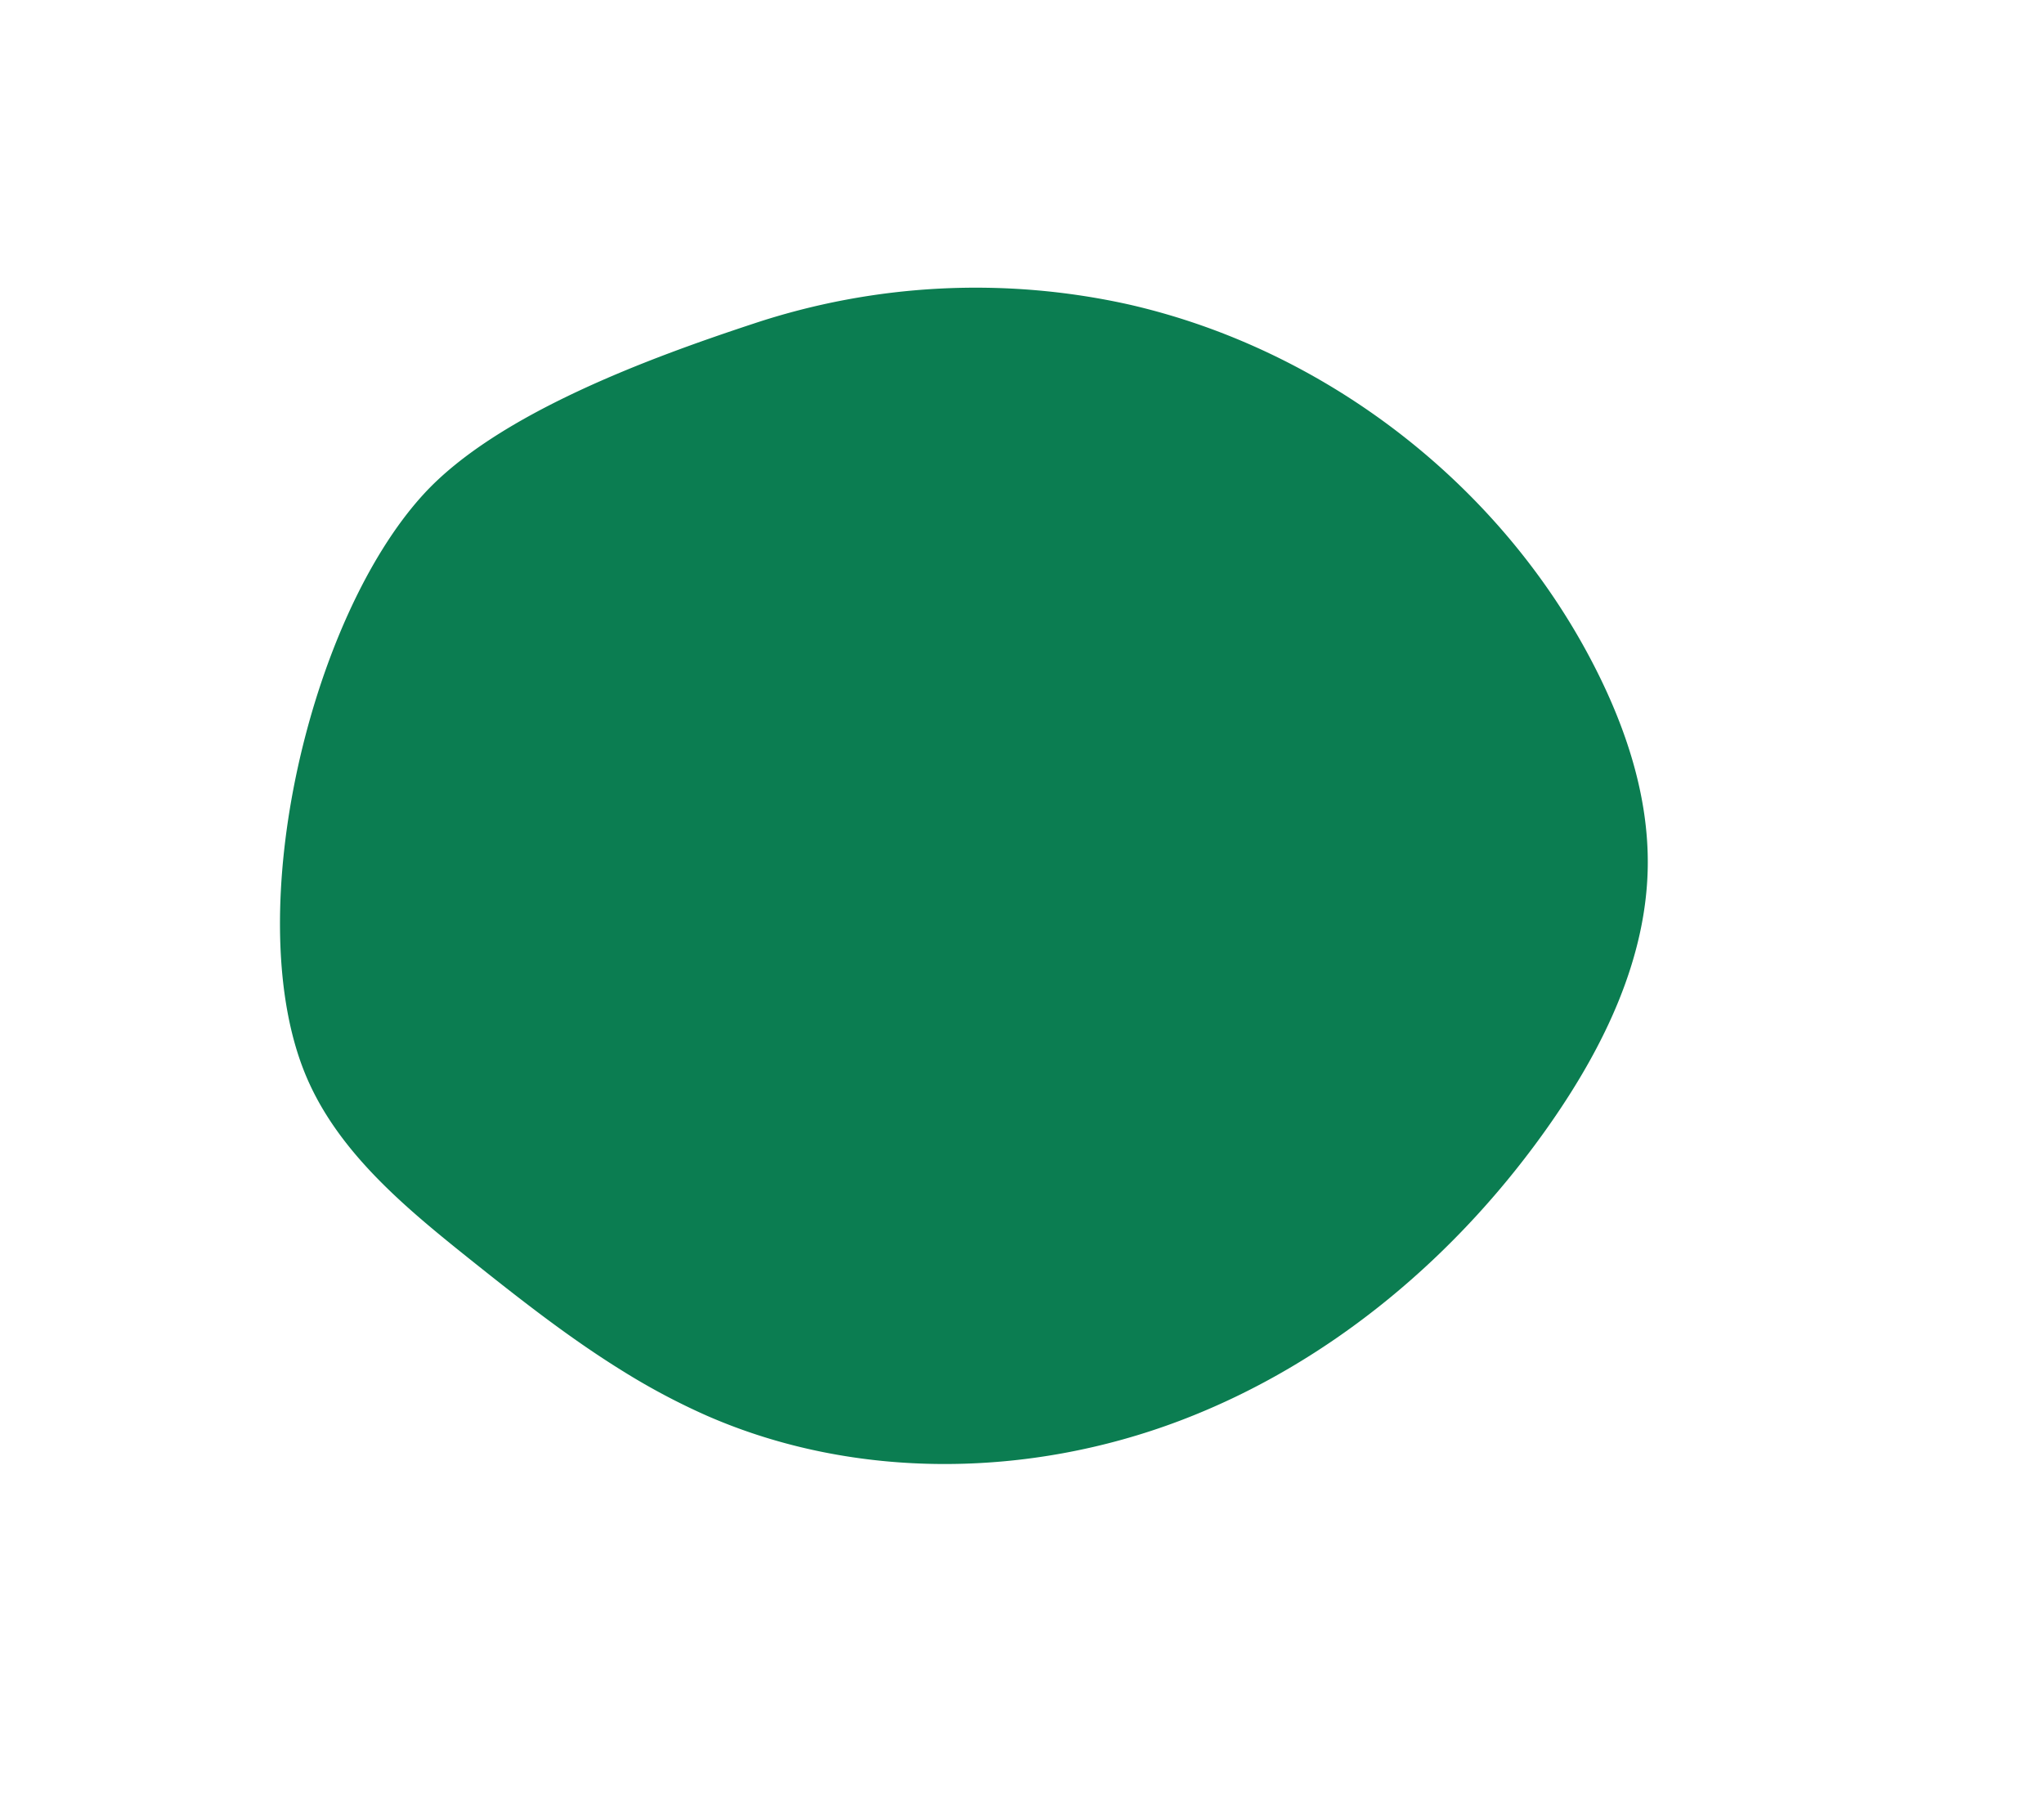
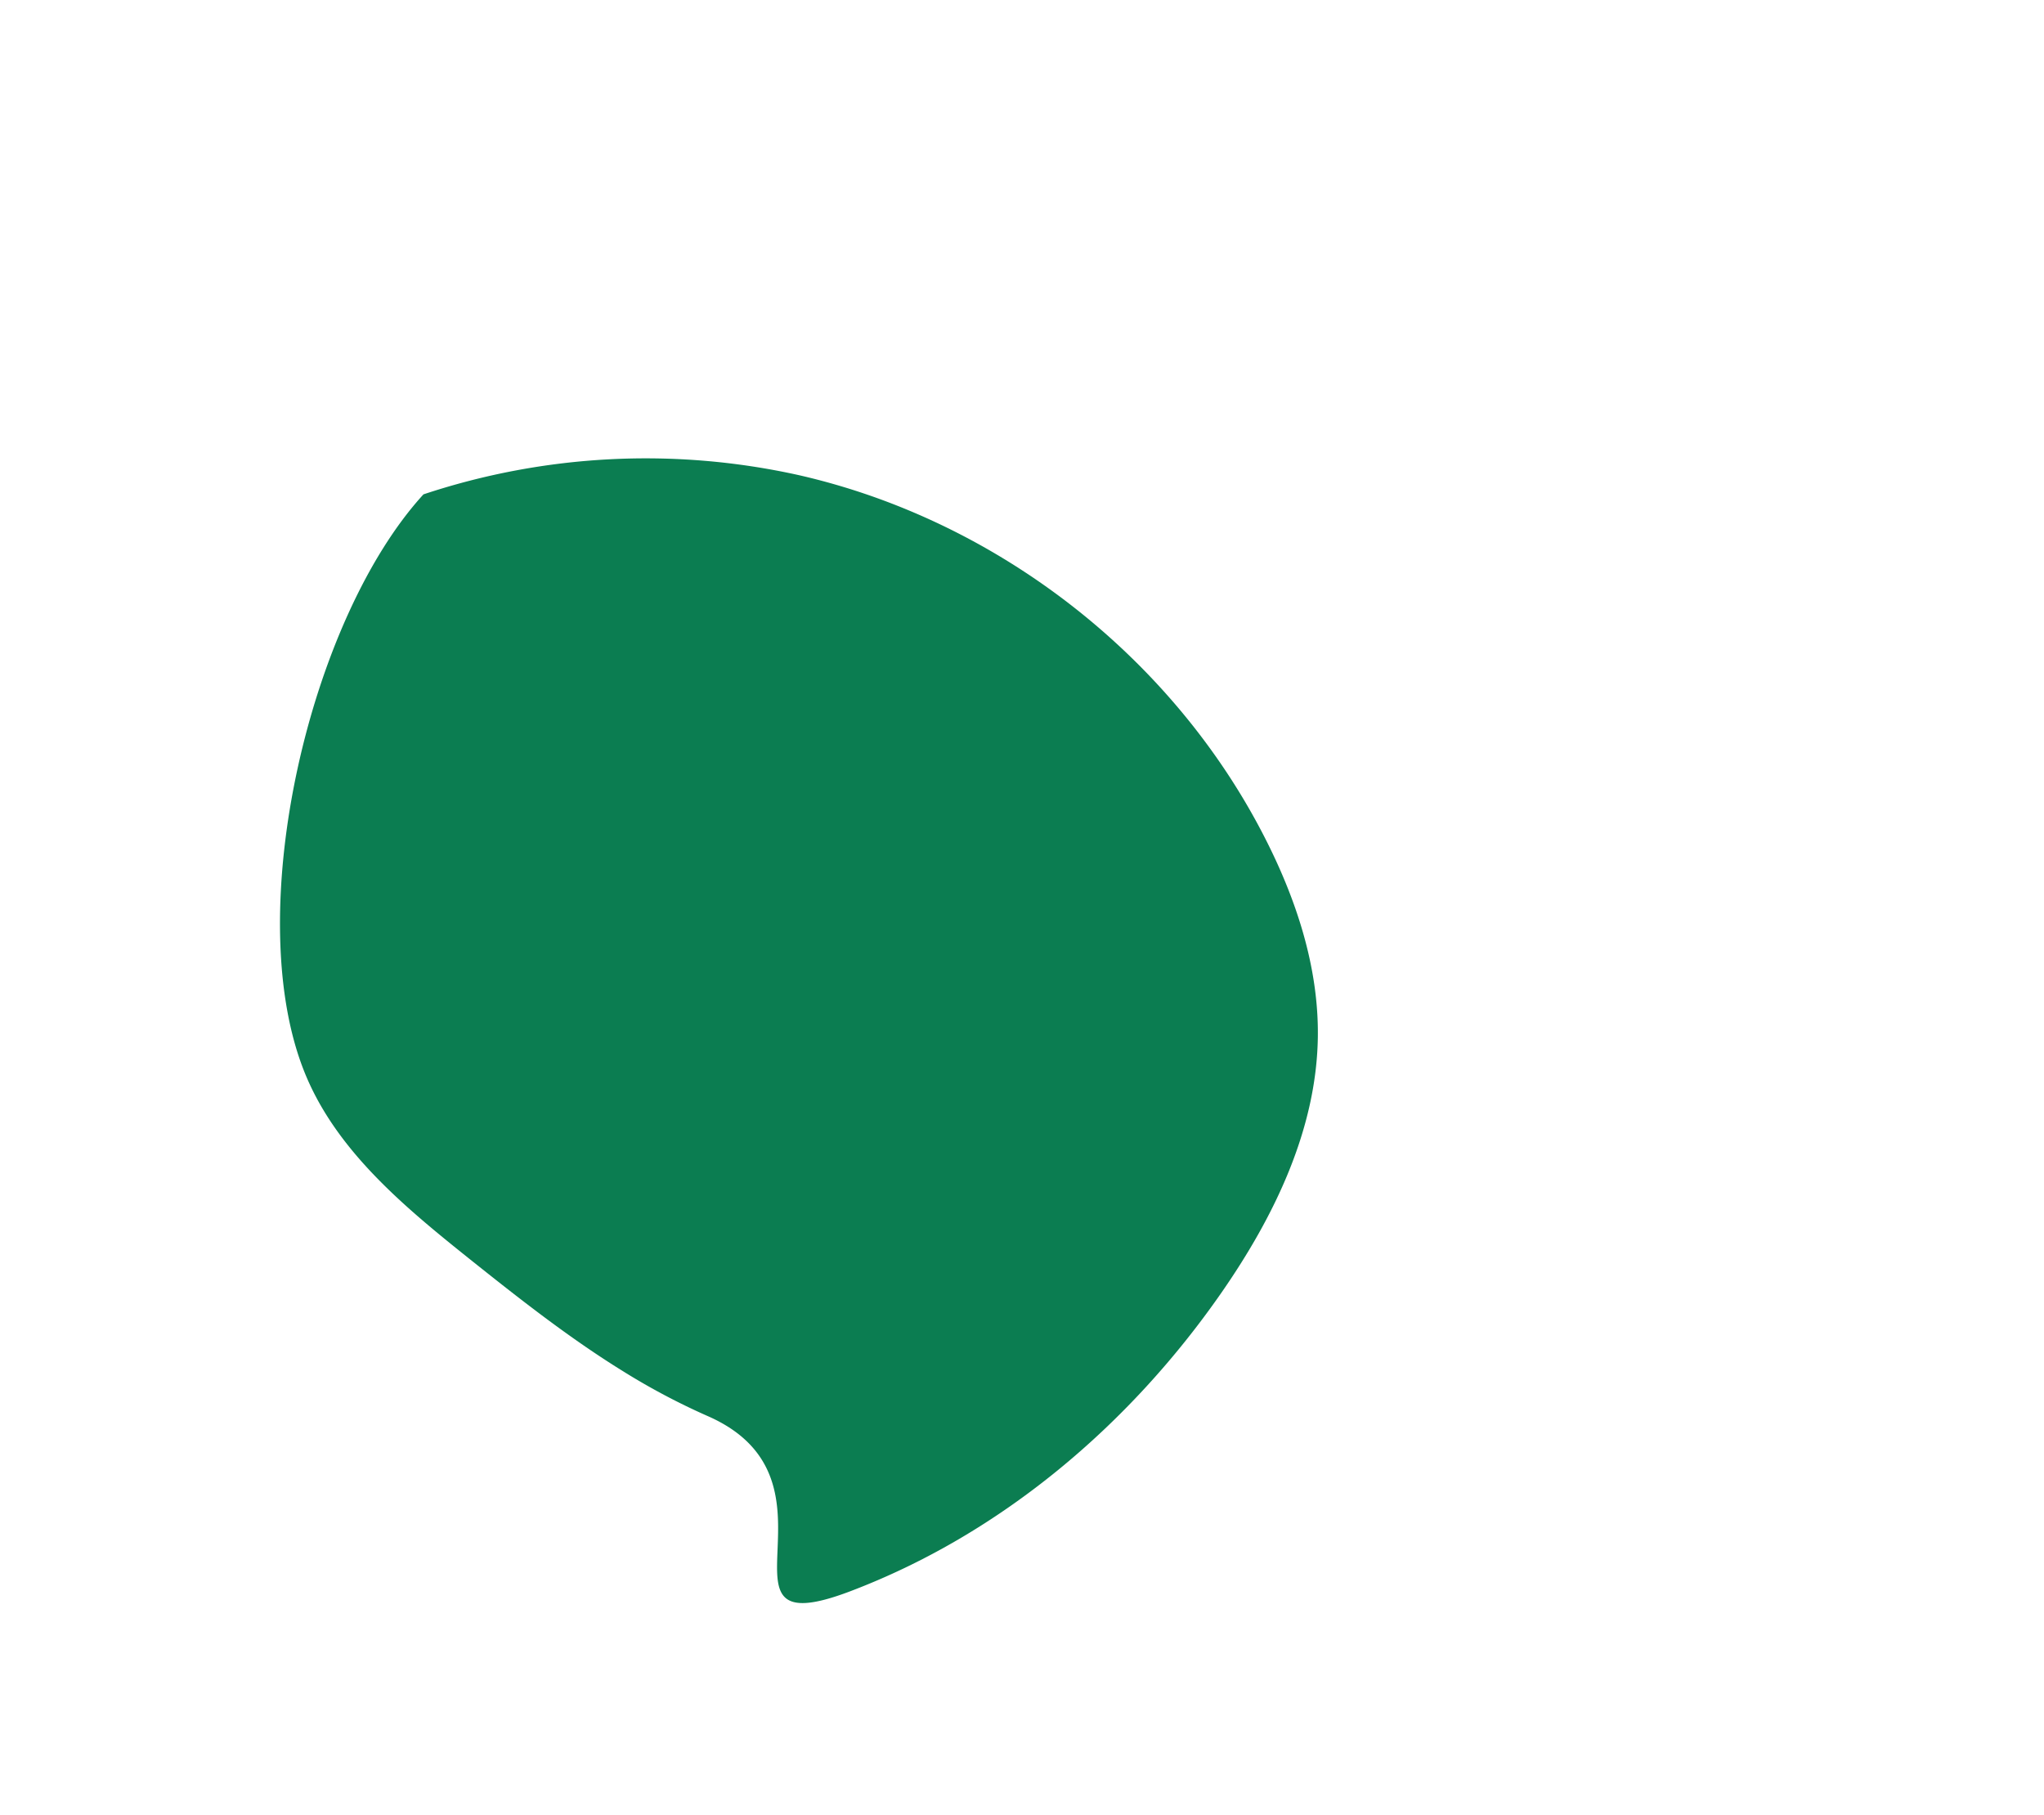
<svg xmlns="http://www.w3.org/2000/svg" viewBox="0 0 541.17 480.56">
  <defs>
    <style>.cls-1{fill:#0b7d51;}</style>
  </defs>
  <g id="Graphic_Elements" data-name="Graphic Elements">
-     <path class="cls-1" d="M165,363.09c-14.33-8.85-27.7-19.39-40.89-29.92-17.51-14-35.65-29.07-43.77-50C63.91,240.93,82,163.82,112.12,130.89c19.54-21.39,60.15-36.22,87.35-45.19a186.65,186.65,0,0,1,99.36-5.09c52.2,11.89,98.44,47.68,123,95.23,8.59,16.61,14.71,34.92,14.43,53.62-.36,24.38-11.52,47.41-25.41,67.45-24.37,35.15-58.46,64.09-98.46,79.25S226.5,392,187.29,374.9A178.59,178.59,0,0,1,165,363.09Z" />
+     <path class="cls-1" d="M165,363.09c-14.33-8.85-27.7-19.39-40.89-29.92-17.51-14-35.65-29.07-43.77-50C63.91,240.93,82,163.82,112.12,130.89a186.65,186.65,0,0,1,99.36-5.09c52.2,11.89,98.44,47.68,123,95.23,8.59,16.61,14.71,34.92,14.43,53.62-.36,24.38-11.52,47.41-25.41,67.45-24.37,35.15-58.46,64.09-98.46,79.25S226.5,392,187.29,374.9A178.59,178.59,0,0,1,165,363.09Z" />
  </g>
</svg>